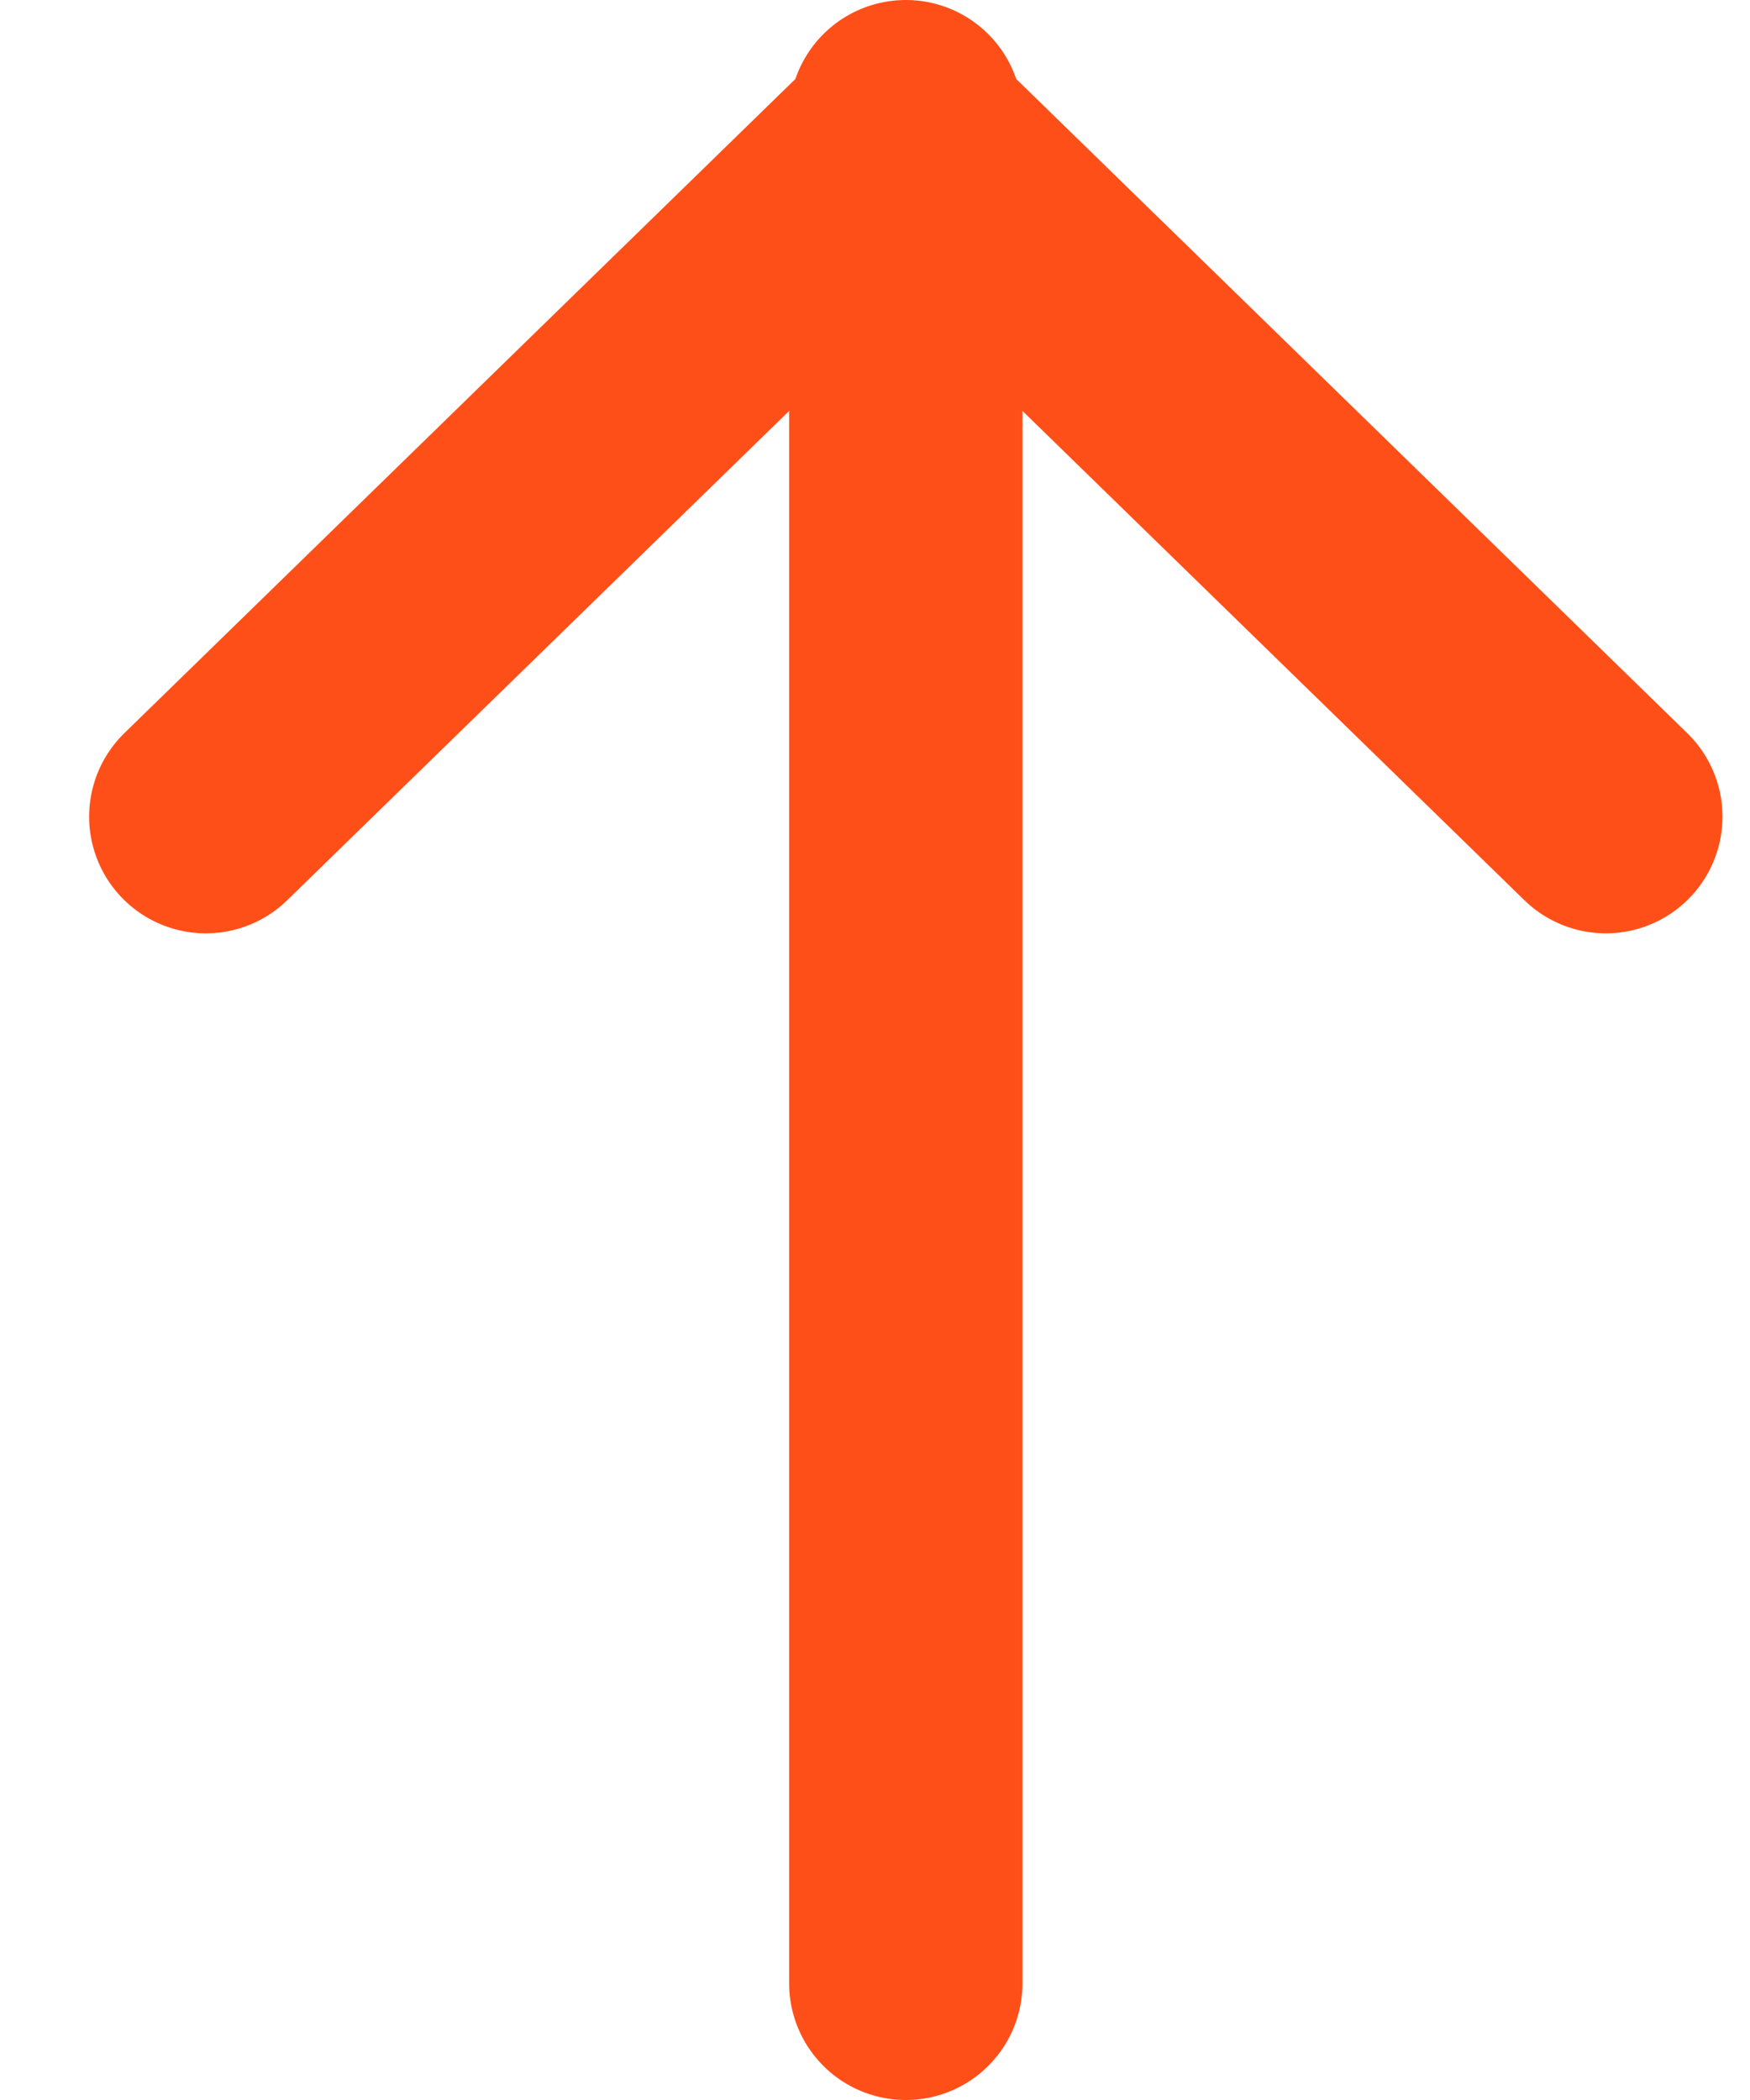
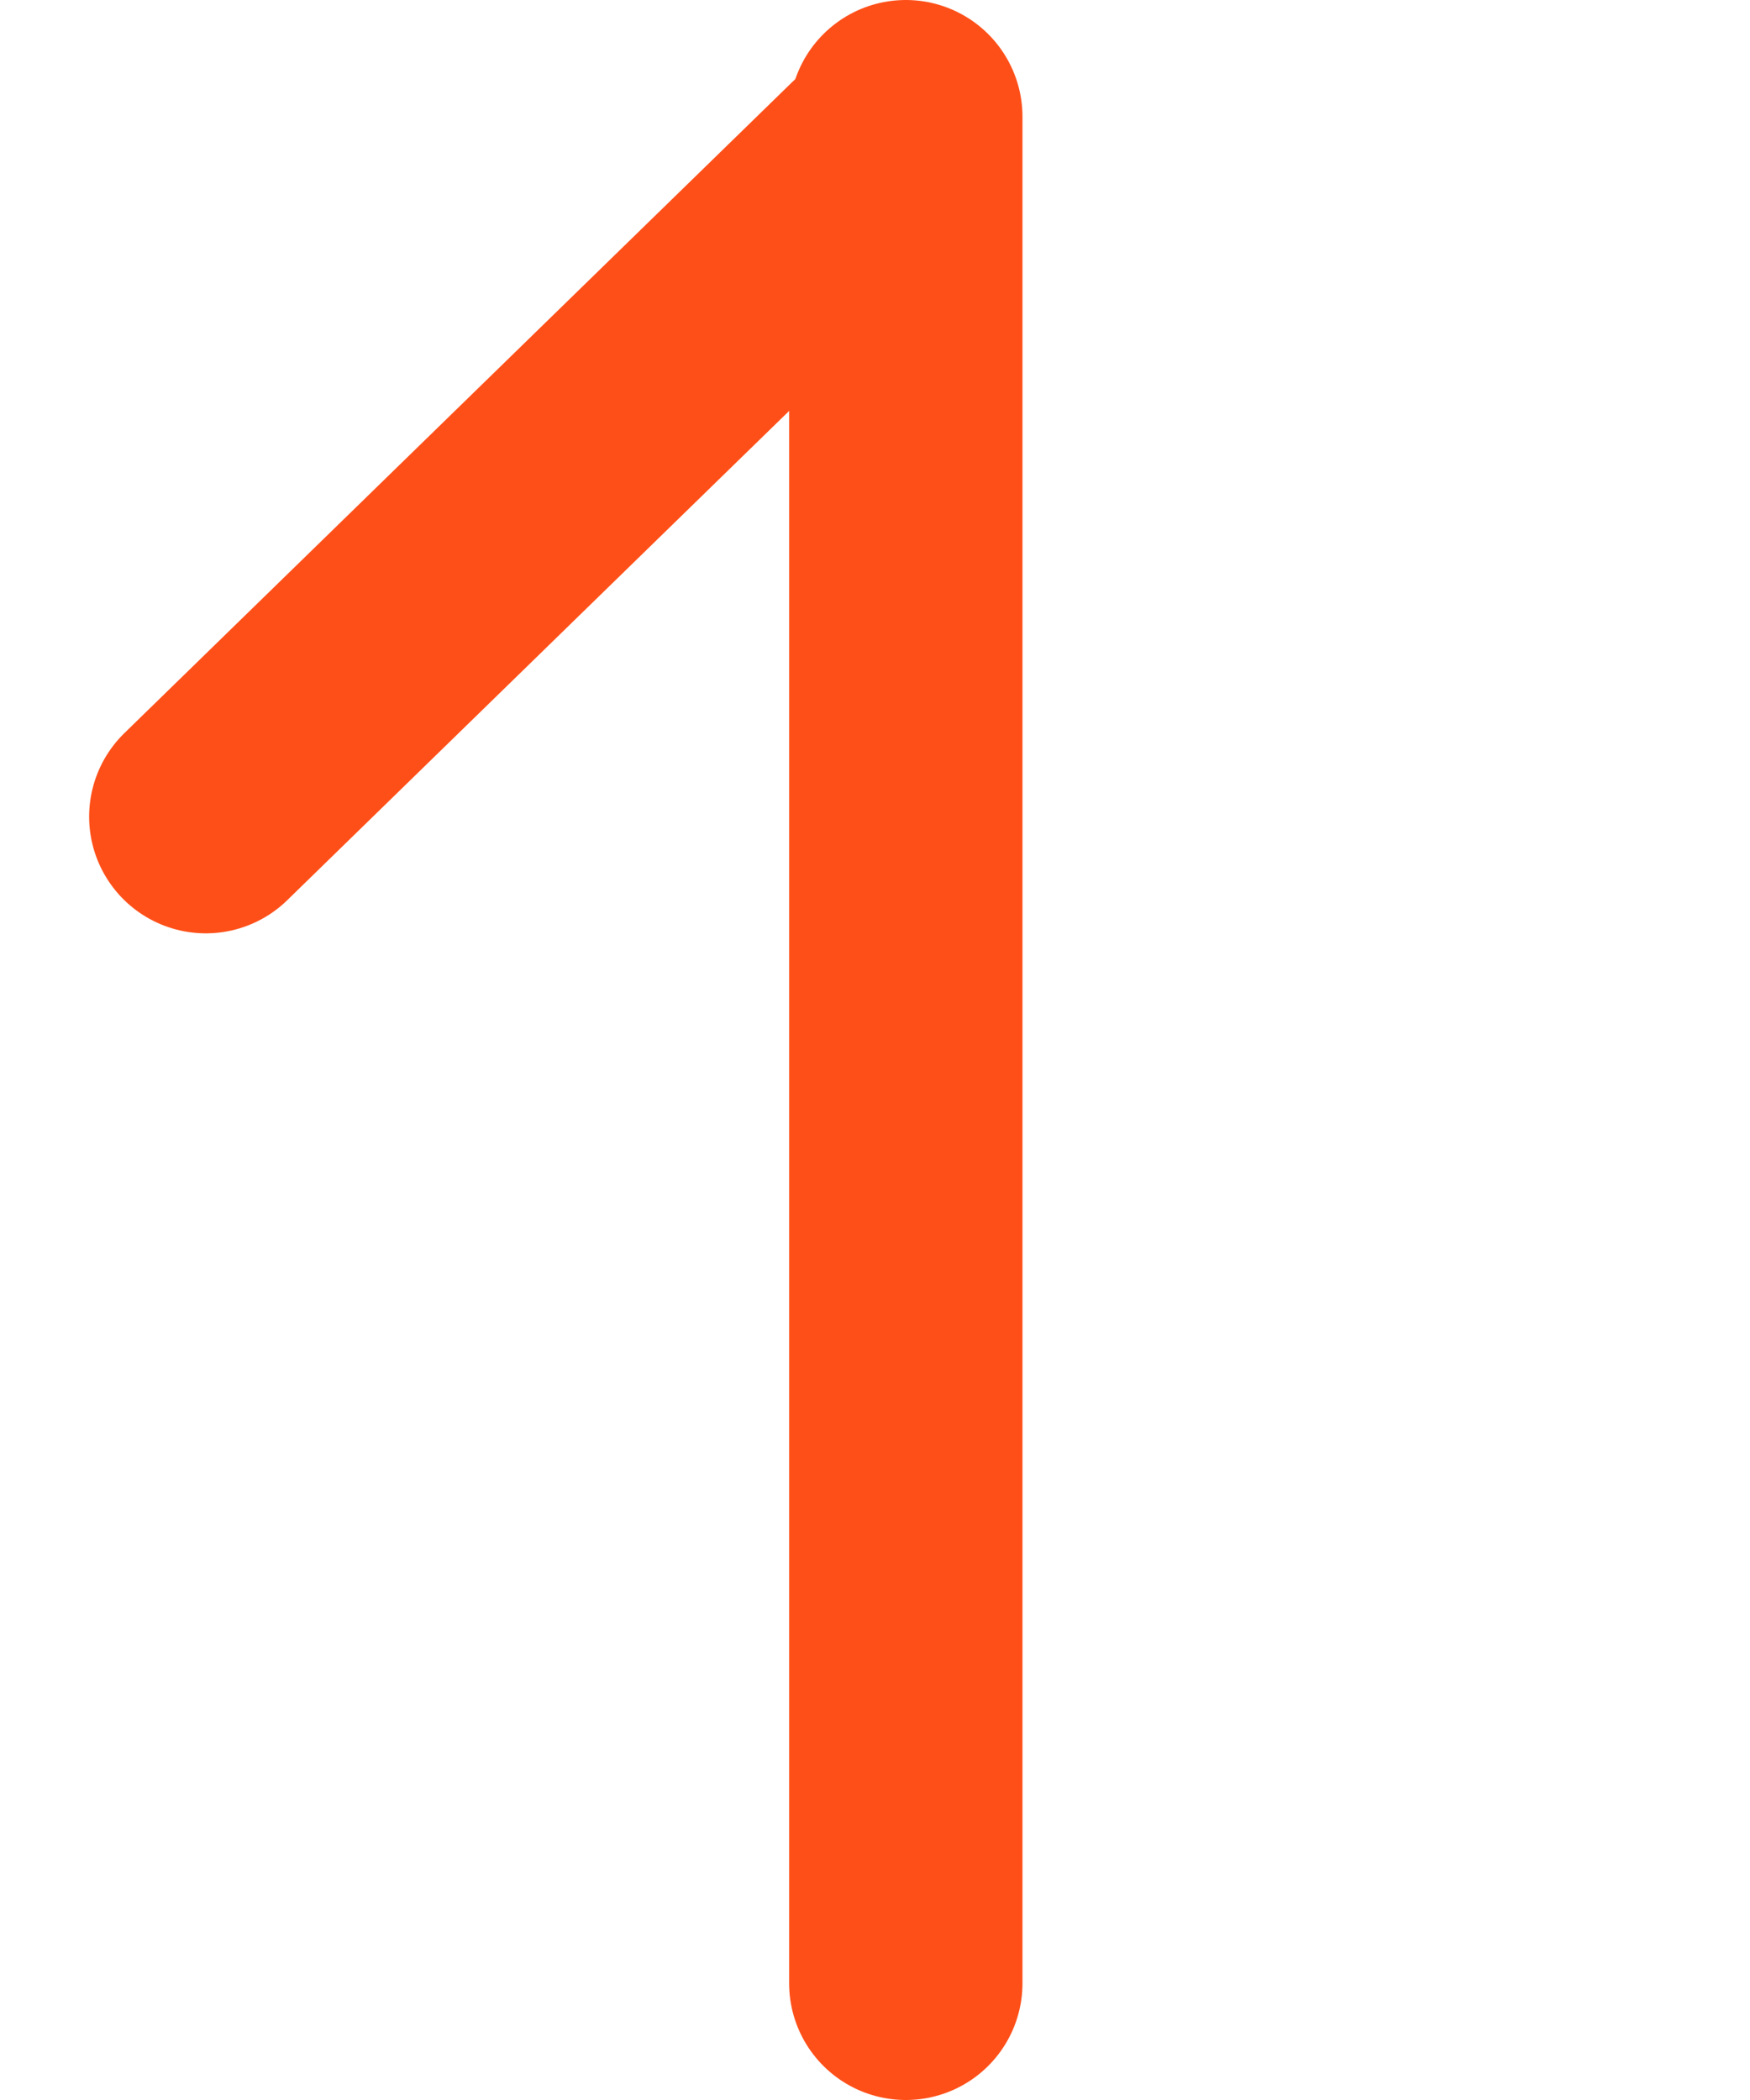
<svg xmlns="http://www.w3.org/2000/svg" width="15" height="18" viewBox="0 0 15 18" fill="none">
  <path d="M7.764 17L7.764 1" stroke="#FF4F18" stroke-width="2" stroke-linecap="round" />
-   <path d="M13.764 7L8.036 1.416" stroke="#FF4F18" stroke-width="2" stroke-linecap="round" />
  <path d="M1.764 7L7.492 1.416" stroke="#FF4F18" stroke-width="2" stroke-linecap="round" />
</svg>